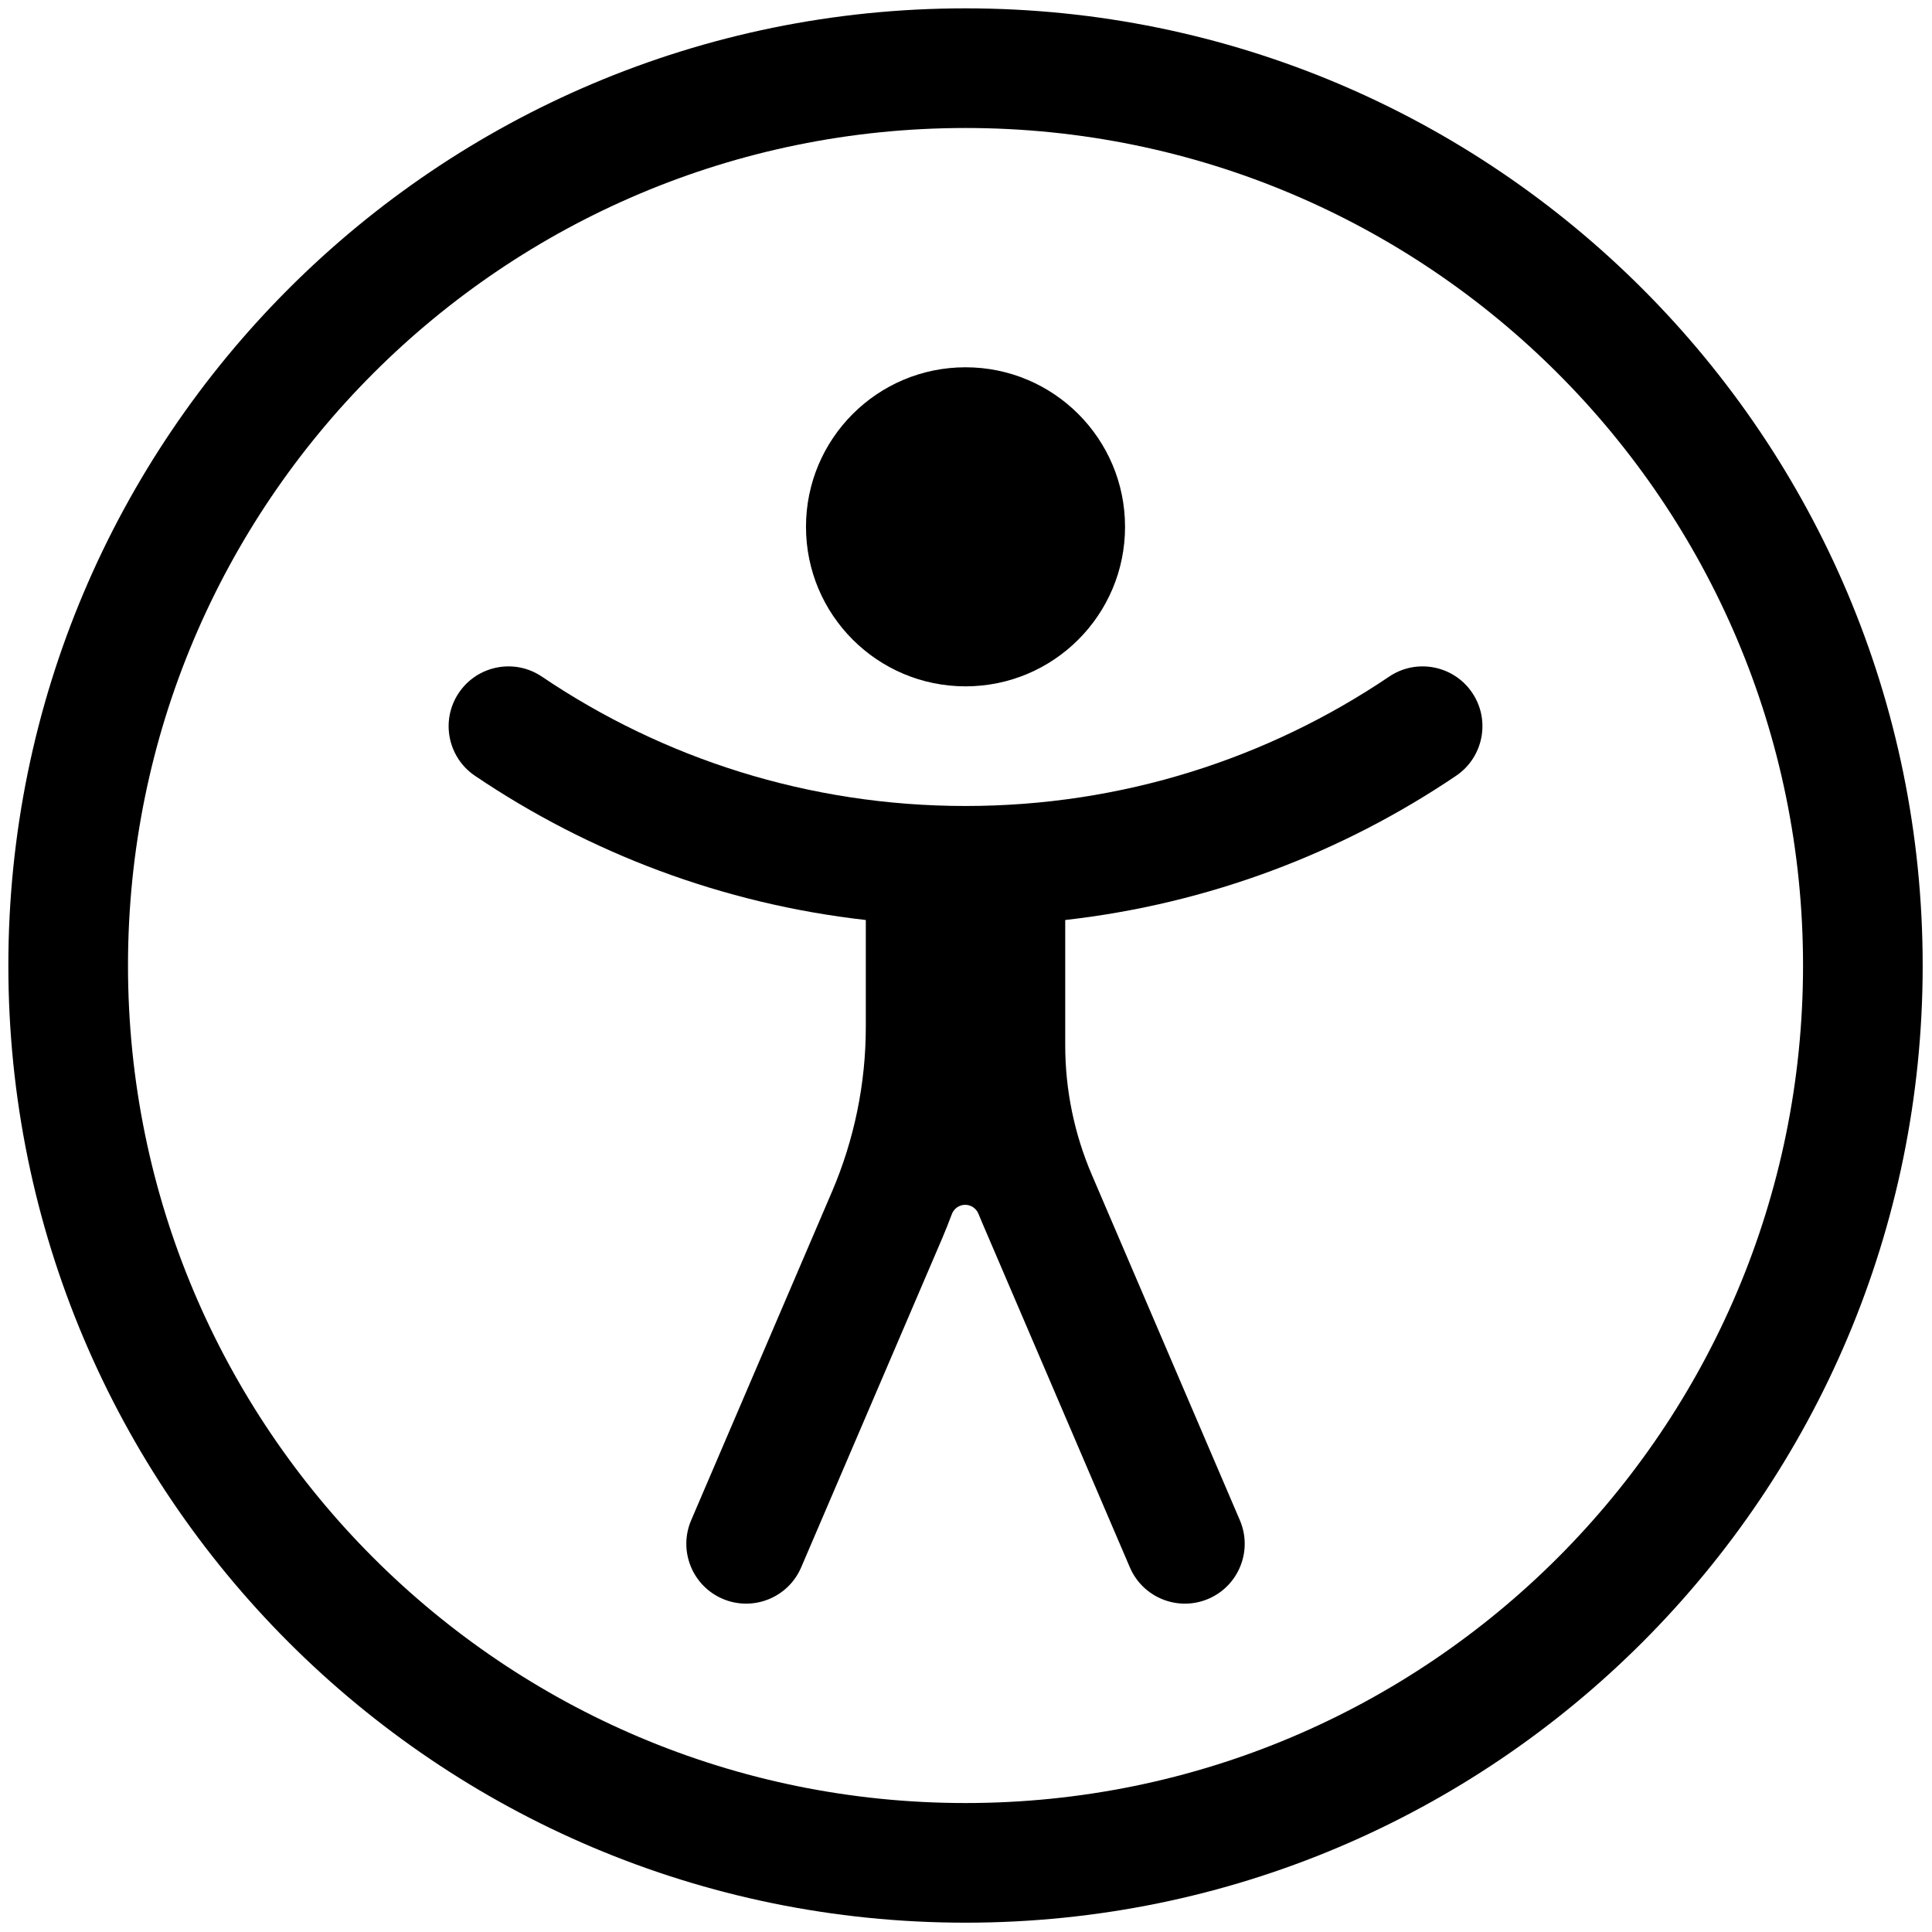
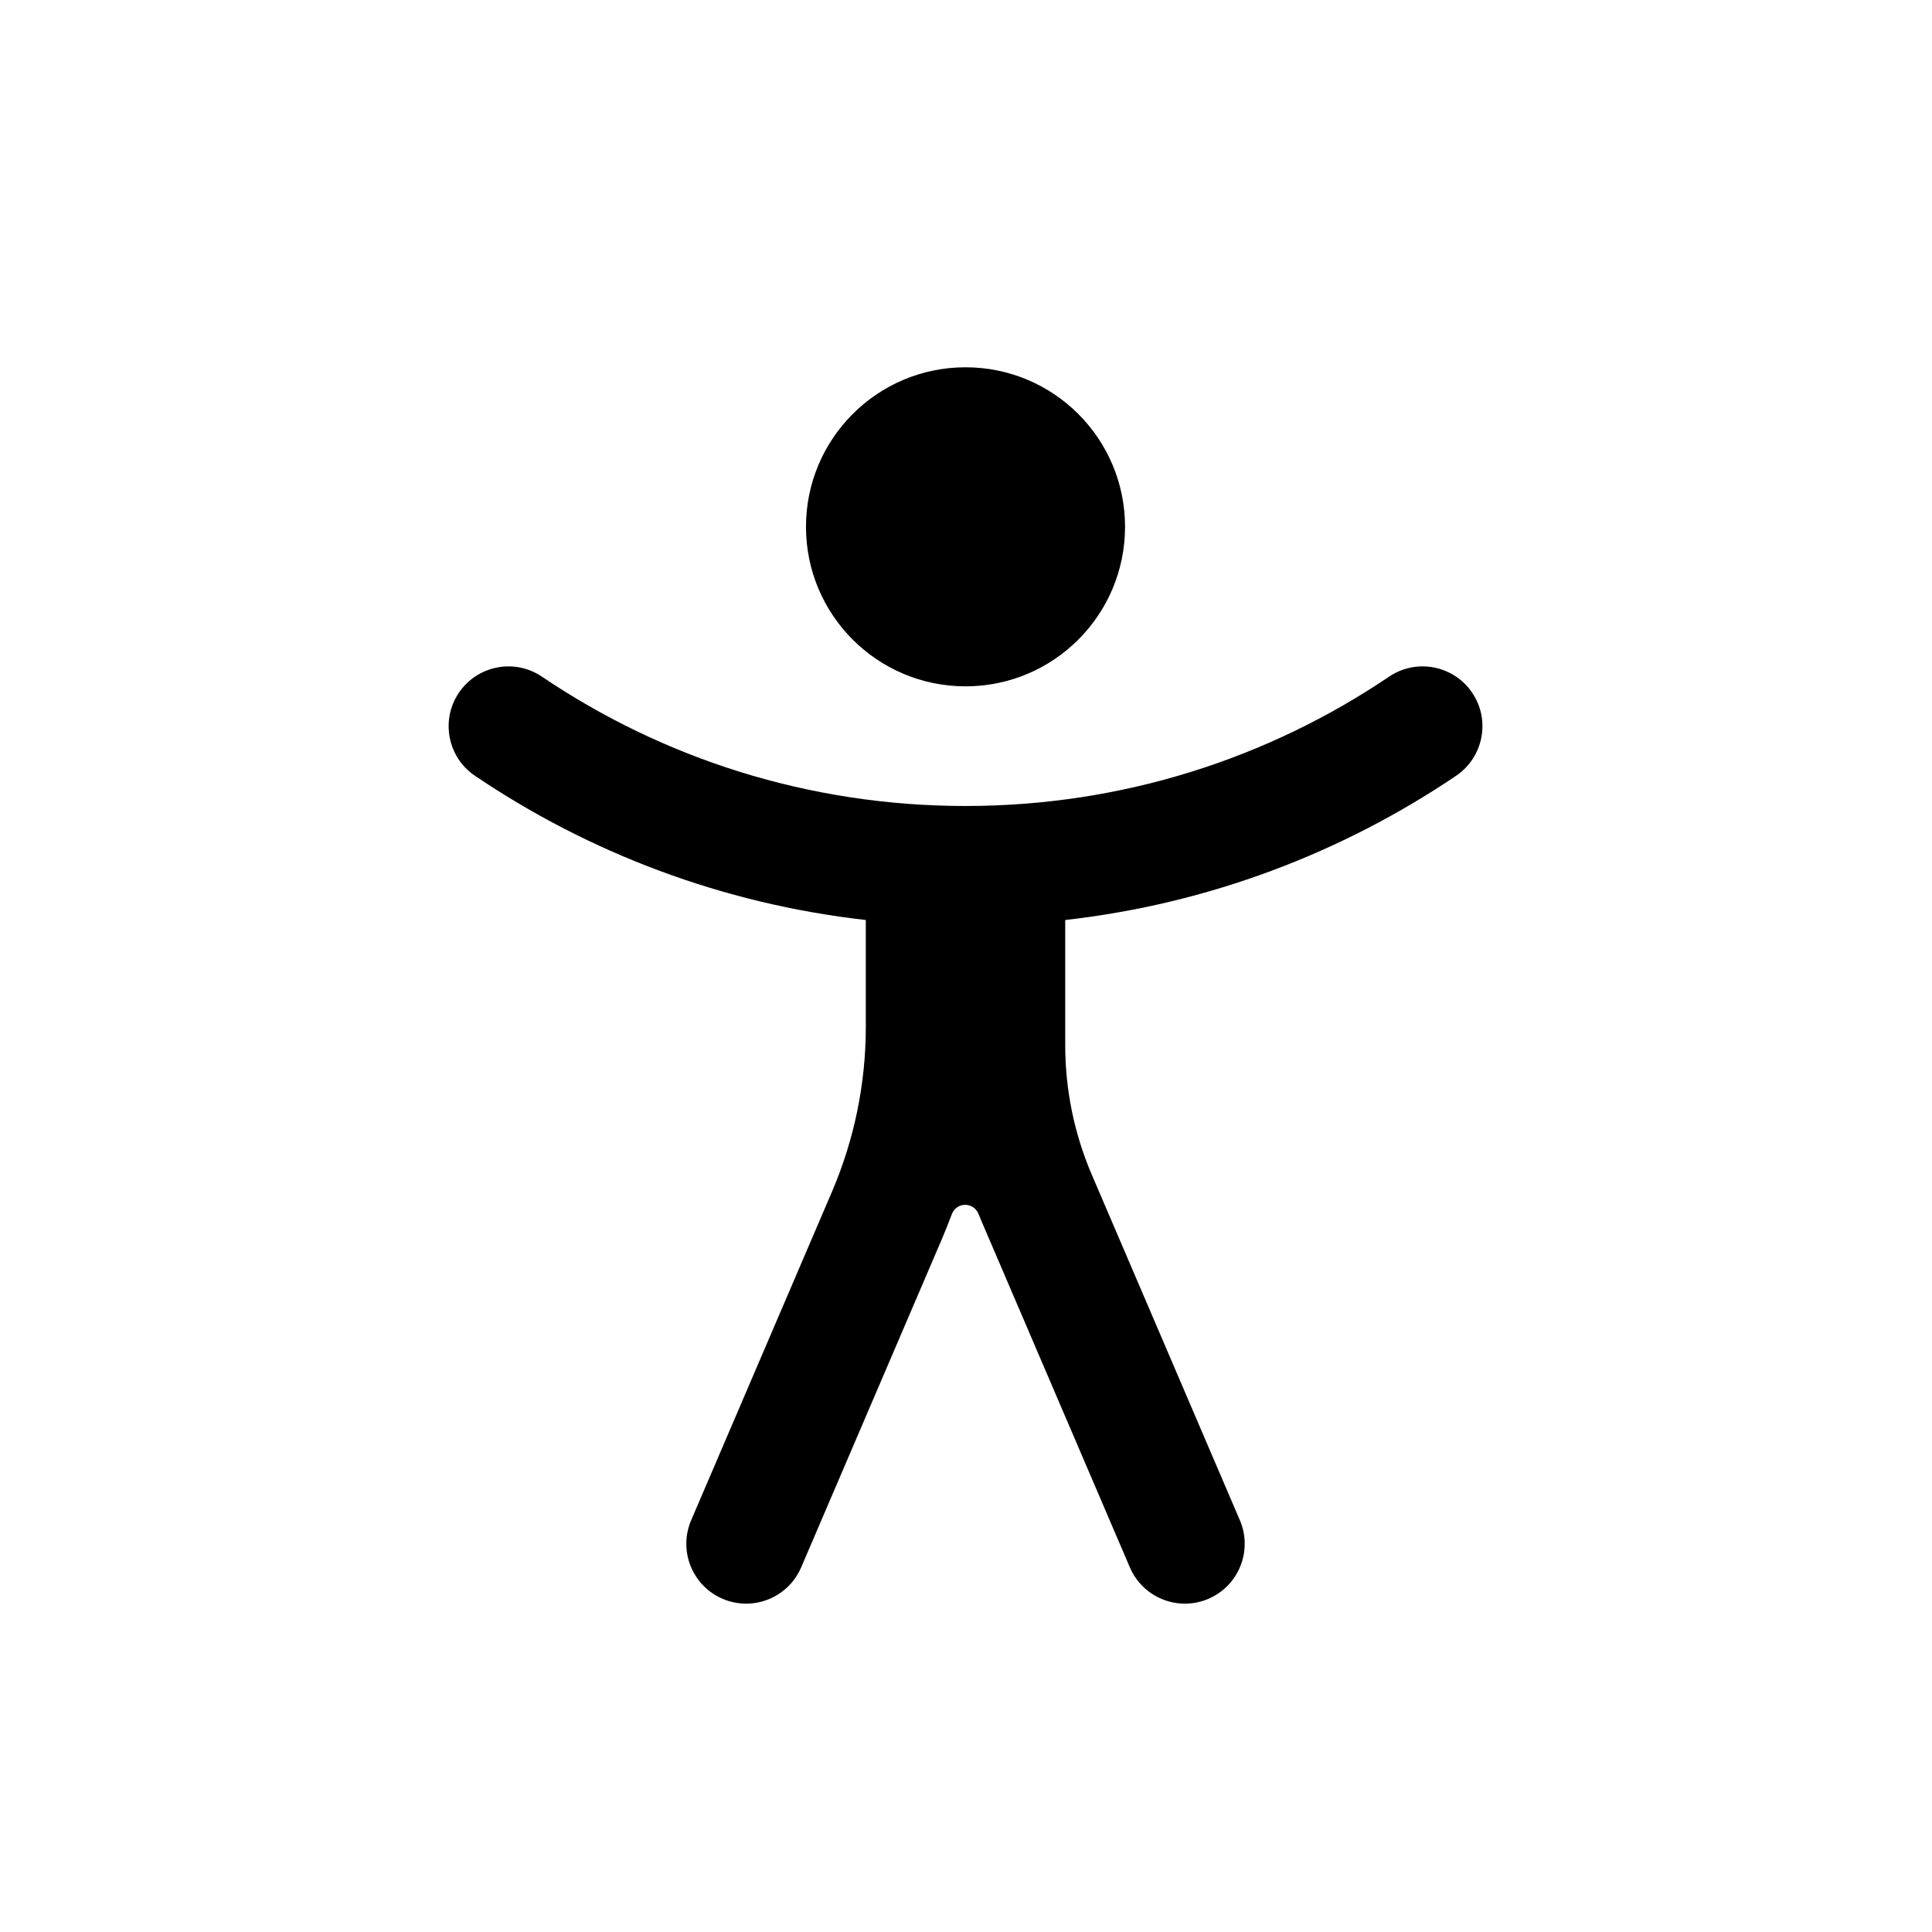
<svg xmlns="http://www.w3.org/2000/svg" xmlns:ns1="http://sodipodi.sourceforge.net/DTD/sodipodi-0.dtd" xmlns:ns2="http://www.inkscape.org/namespaces/inkscape" fill="none" height="56" viewBox="0 0 56 56" width="56" version="1.1" id="svg10" ns1:docname="accessibility_icon_148550.svg" ns2:version="1.0.2-2 (e86c870879, 2021-01-15)">
  <defs id="defs14" />
  <ns1:namedview pagecolor="#ffffff" bordercolor="#666666" borderopacity="1" objecttolerance="10" gridtolerance="10" guidetolerance="10" ns2:pageopacity="0" ns2:pageshadow="2" ns2:window-width="1920" ns2:window-height="1137" id="namedview12" showgrid="false" ns2:zoom="12.2481" ns2:cx="21.493946" ns2:cy="36.443095" ns2:window-x="-8" ns2:window-y="-8" ns2:window-maximized="1" ns2:current-layer="svg10" />
  <g fill="currentColor" id="g8" transform="matrix(1.156,0,0,1.156,-4.382,-4.382)">
    <path d="m 28,21 c 2.209,0 4,-1.791 4,-4 0,-2.209 -1.791,-4 -4,-4 -2.209,0 -4,1.791 -4,4 0,2.209 1.791,4 4,4 z" id="path2" />
-     <path d="m 30.5,30 c 0,1.116 0.227,2.221 0.667,3.247 l 3.712,8.662 c 0.326,0.761 -0.026,1.643 -0.788,1.97 -0.761,0.326 -1.643,-0.026 -1.97,-0.788 L 28.409,34.429 C 28.38,34.362 28.352,34.295 28.325,34.227 28.27,34.091 28.139,34 27.992,34 c -0.15,0 -0.284,0.095 -0.336,0.236 -0.077,0.208 -0.16,0.414 -0.247,0.619 l -3.53,8.236 c -0.326,0.761 -1.208,1.114 -1.97,0.788 -0.761,-0.326 -1.114,-1.208 -0.788,-1.97 l 3.53,-8.236 C 25.211,32.366 25.5,30.959 25.5,29.537 V 26.859 C 21.899,26.452 18.56,25.175 15.7,23.243 15.014,22.779 14.833,21.847 15.297,21.16 15.761,20.474 16.693,20.293 17.379,20.757 20.411,22.805 24.064,24 28,24 c 3.937,0 7.589,-1.196 10.621,-3.243 0.686,-0.464 1.619,-0.283 2.083,0.403 0.464,0.686 0.283,1.619 -0.404,2.083 -2.86,1.932 -6.199,3.209 -9.8,3.616 z" id="path4" />
-     <path clip-rule="evenodd" d="M 52,28 C 52,41.255 41.255,52 28,52 14.745,52 4,41.255 4,28 4,14.745 14.745,4 28,4 41.255,4 52,14.745 52,28 Z m -3,0 C 49,39.598 39.598,49 28,49 16.402,49 7,39.598 7,28 7,16.402 16.402,7 28,7 39.598,7 49,16.402 49,28 Z" fill-rule="evenodd" id="path6" />
+     <path d="m 30.5,30 c 0,1.116 0.227,2.221 0.667,3.247 l 3.712,8.662 c 0.326,0.761 -0.026,1.643 -0.788,1.97 -0.761,0.326 -1.643,-0.026 -1.97,-0.788 L 28.409,34.429 C 28.38,34.362 28.352,34.295 28.325,34.227 28.27,34.091 28.139,34 27.992,34 c -0.15,0 -0.284,0.095 -0.336,0.236 -0.077,0.208 -0.16,0.414 -0.247,0.619 l -3.53,8.236 c -0.326,0.761 -1.208,1.114 -1.97,0.788 -0.761,-0.326 -1.114,-1.208 -0.788,-1.97 l 3.53,-8.236 C 25.211,32.366 25.5,30.959 25.5,29.537 V 26.859 C 21.899,26.452 18.56,25.175 15.7,23.243 15.014,22.779 14.833,21.847 15.297,21.16 15.761,20.474 16.693,20.293 17.379,20.757 20.411,22.805 24.064,24 28,24 c 3.937,0 7.589,-1.196 10.621,-3.243 0.686,-0.464 1.619,-0.283 2.083,0.403 0.464,0.686 0.283,1.619 -0.404,2.083 -2.86,1.932 -6.199,3.209 -9.8,3.616 " id="path4" />
  </g>
</svg>